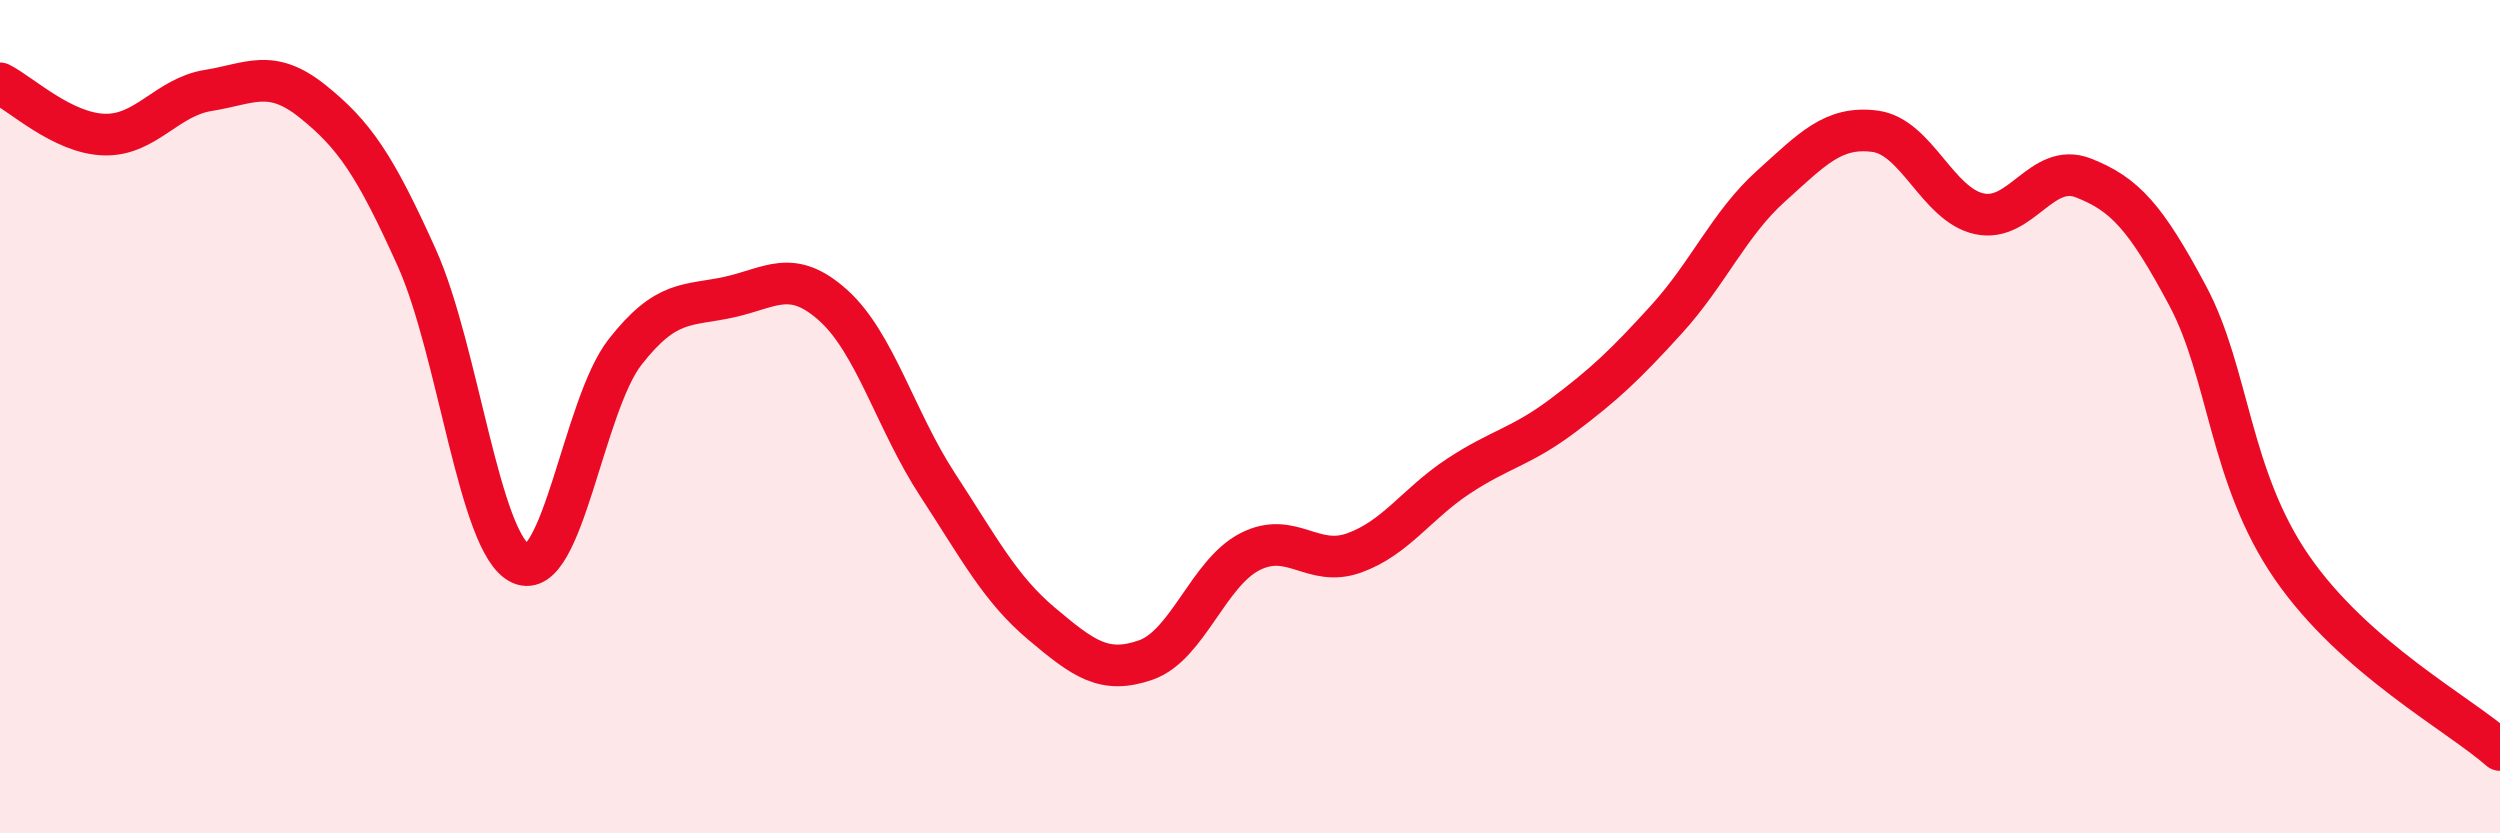
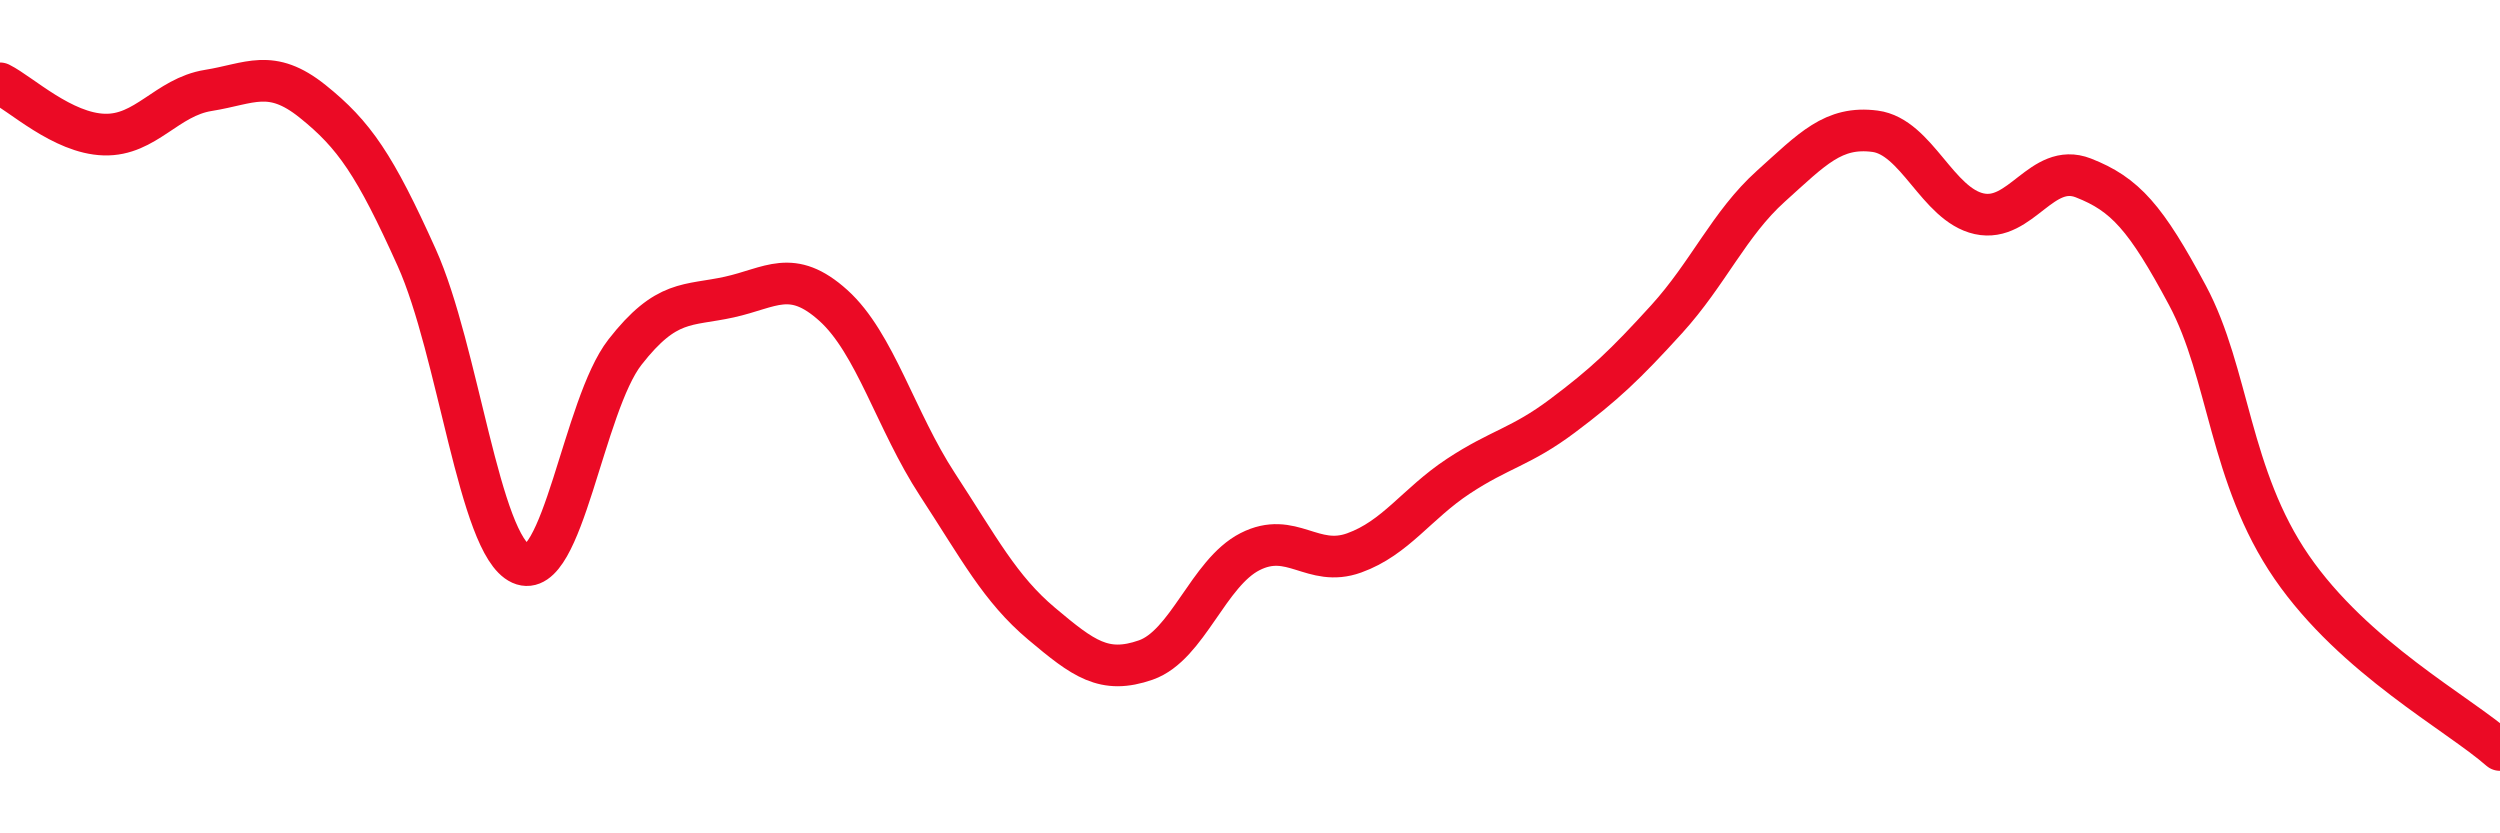
<svg xmlns="http://www.w3.org/2000/svg" width="60" height="20" viewBox="0 0 60 20">
-   <path d="M 0,2 C 0.5,2.25 1.5,3.2 2.5,3.23 C 3.5,3.26 4,2.33 5,2.17 C 6,2.01 6.5,1.63 7.5,2.43 C 8.5,3.23 9,3.96 10,6.18 C 11,8.4 11.5,13.08 12.5,13.53 C 13.5,13.98 14,9.73 15,8.45 C 16,7.17 16.5,7.35 17.5,7.13 C 18.5,6.91 19,6.43 20,7.33 C 21,8.23 21.5,10.1 22.5,11.63 C 23.5,13.16 24,14.13 25,14.97 C 26,15.81 26.5,16.19 27.5,15.84 C 28.5,15.49 29,13.75 30,13.24 C 31,12.73 31.5,13.63 32.5,13.27 C 33.5,12.91 34,12.09 35,11.43 C 36,10.77 36.5,10.73 37.5,9.98 C 38.5,9.23 39,8.76 40,7.66 C 41,6.56 41.5,5.37 42.5,4.47 C 43.5,3.57 44,3.02 45,3.15 C 46,3.28 46.5,4.91 47.5,5.13 C 48.5,5.35 49,3.88 50,4.27 C 51,4.66 51.5,5.22 52.5,7.09 C 53.5,8.96 53.5,11.43 55,13.61 C 56.5,15.79 59,17.12 60,18L60 20L0 20Z" fill="#EB0A25" opacity="0.1" stroke-linecap="round" stroke-linejoin="round" />
  <path d="M 0,2 C 0.5,2.25 1.5,3.2 2.5,3.23 C 3.5,3.26 4,2.33 5,2.17 C 6,2.01 6.5,1.63 7.5,2.43 C 8.5,3.23 9,3.96 10,6.18 C 11,8.4 11.5,13.08 12.5,13.53 C 13.5,13.98 14,9.73 15,8.45 C 16,7.17 16.5,7.35 17.5,7.13 C 18.5,6.91 19,6.43 20,7.33 C 21,8.23 21.5,10.1 22.5,11.63 C 23.5,13.16 24,14.13 25,14.97 C 26,15.81 26.5,16.19 27.5,15.84 C 28.5,15.49 29,13.75 30,13.24 C 31,12.73 31.5,13.63 32.5,13.27 C 33.5,12.91 34,12.09 35,11.43 C 36,10.77 36.5,10.73 37.5,9.98 C 38.5,9.23 39,8.76 40,7.66 C 41,6.56 41.5,5.37 42.5,4.47 C 43.5,3.57 44,3.02 45,3.15 C 46,3.28 46.5,4.91 47.5,5.13 C 48.5,5.35 49,3.88 50,4.27 C 51,4.66 51.5,5.22 52.5,7.09 C 53.5,8.96 53.5,11.43 55,13.61 C 56.5,15.79 59,17.12 60,18" stroke="#EB0A25" stroke-width="1" fill="none" stroke-linecap="round" stroke-linejoin="round" />
</svg>